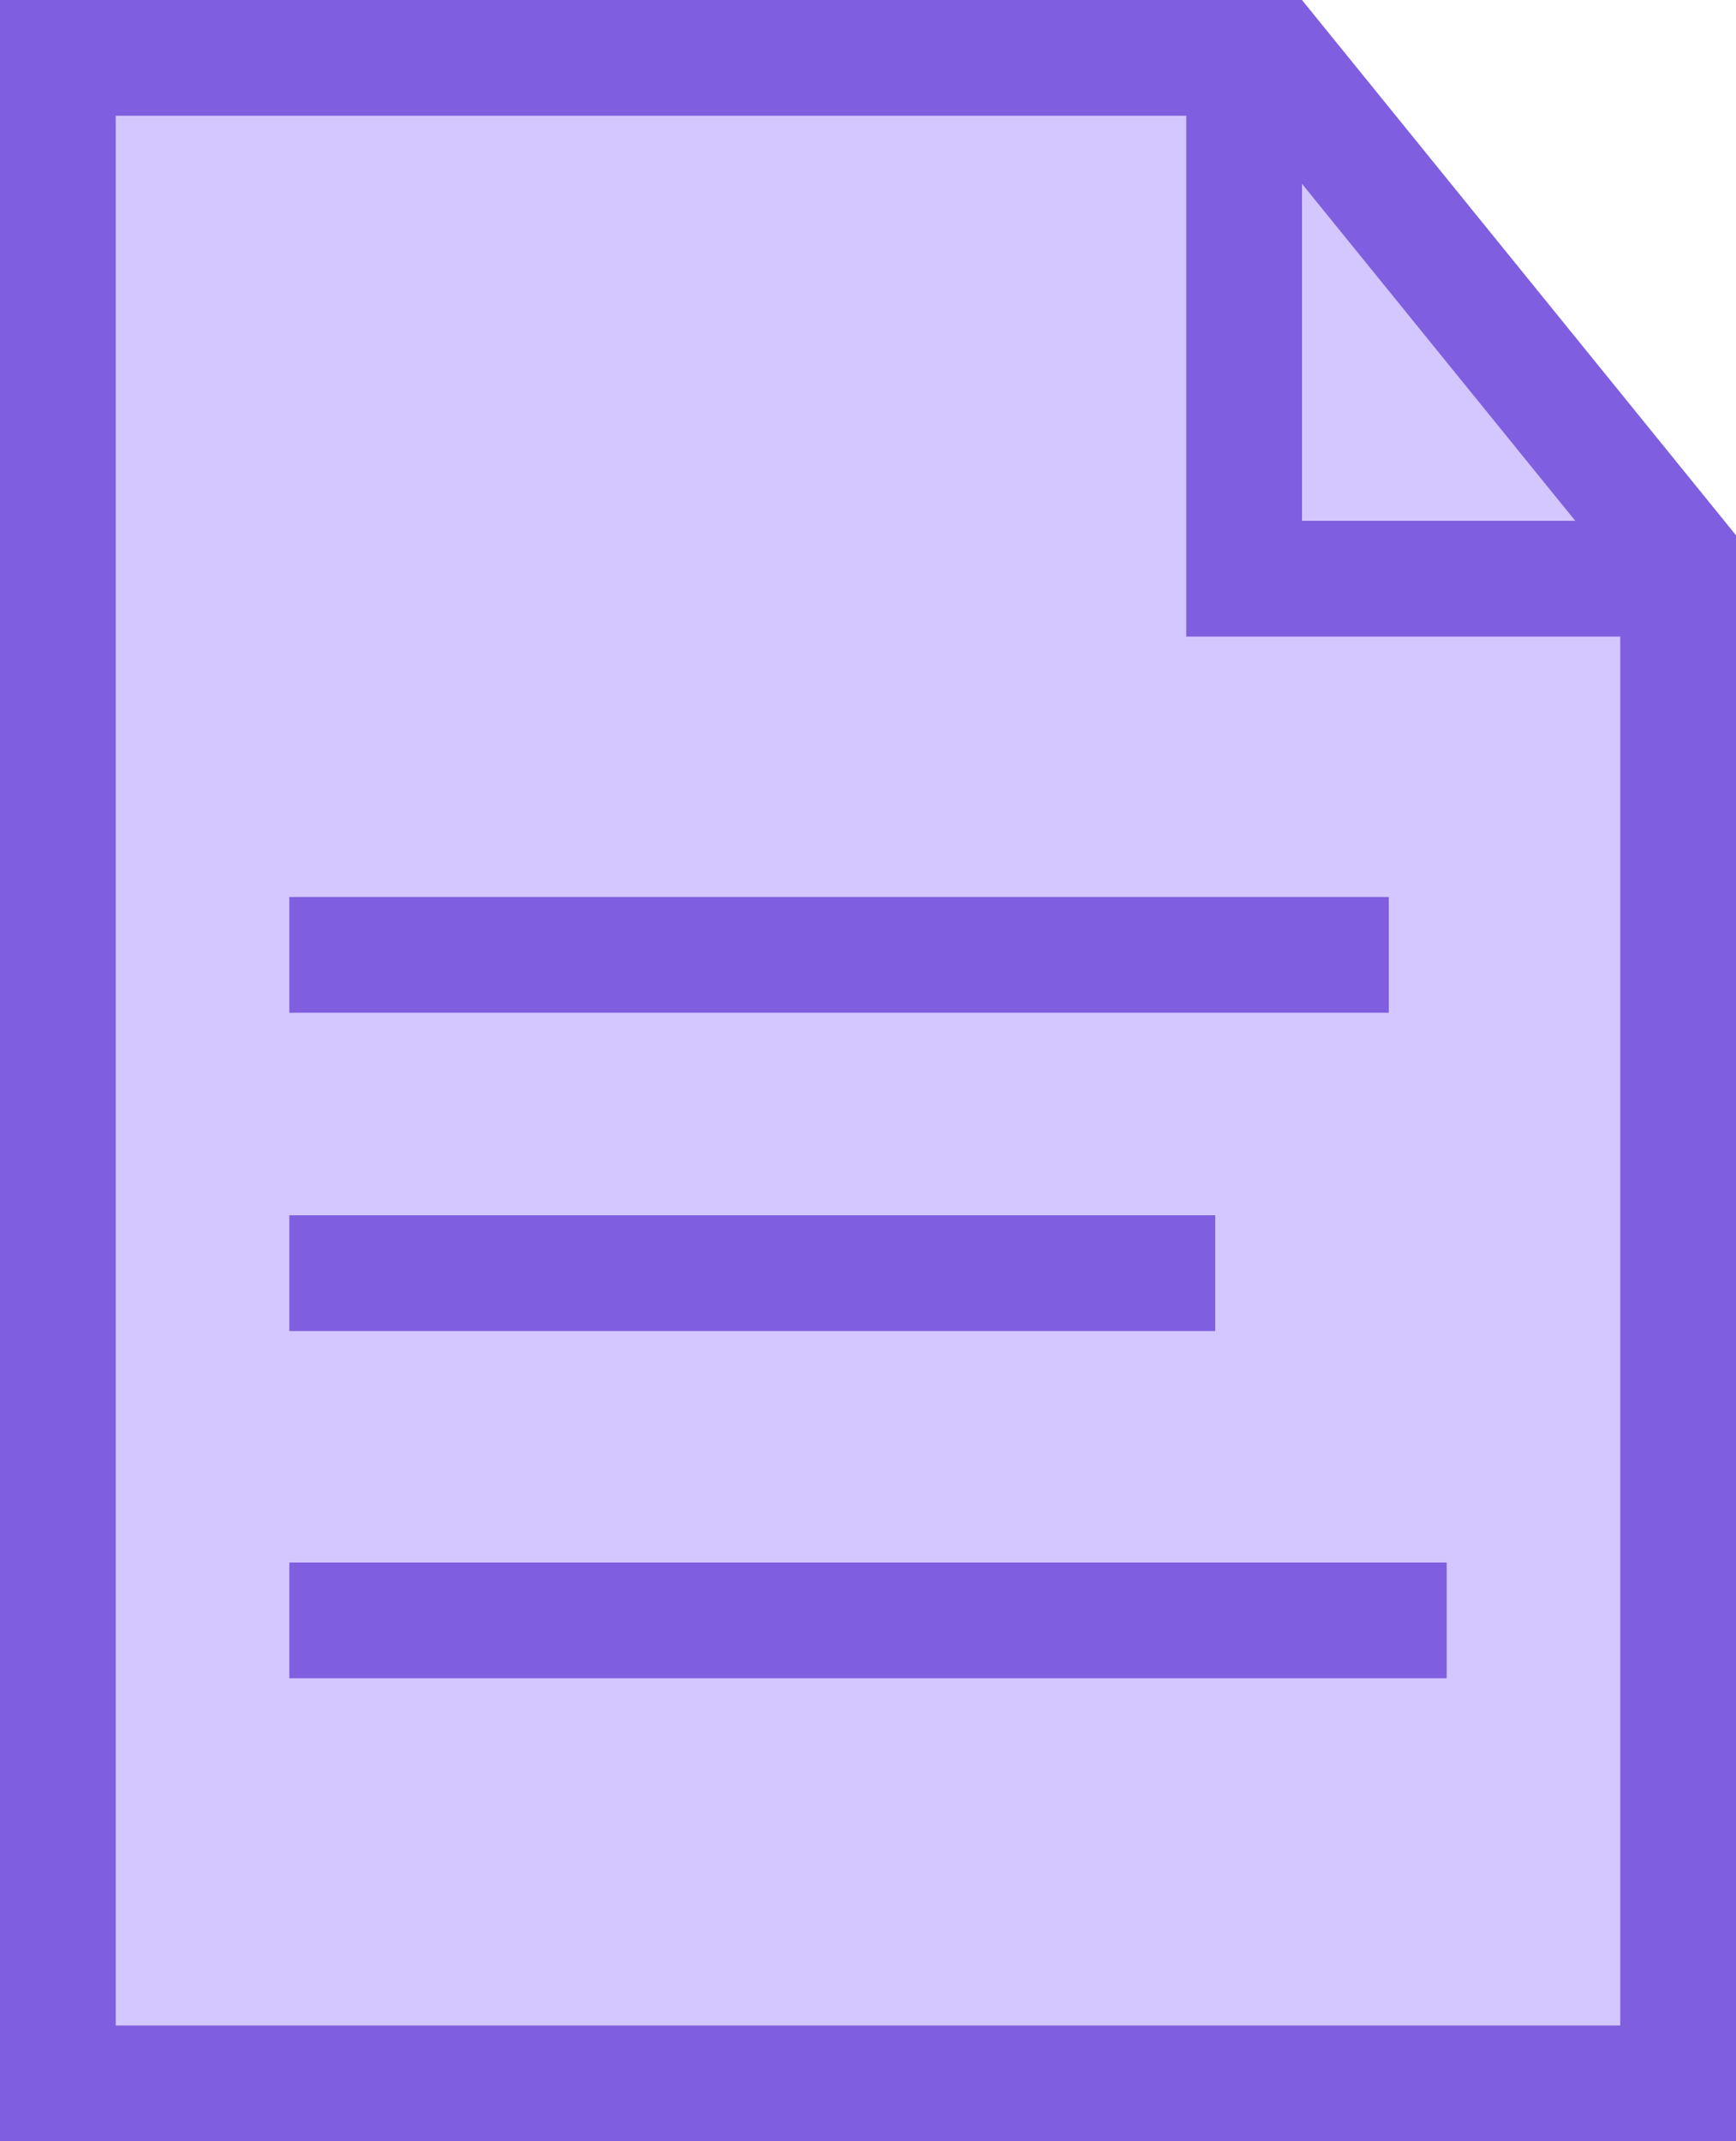
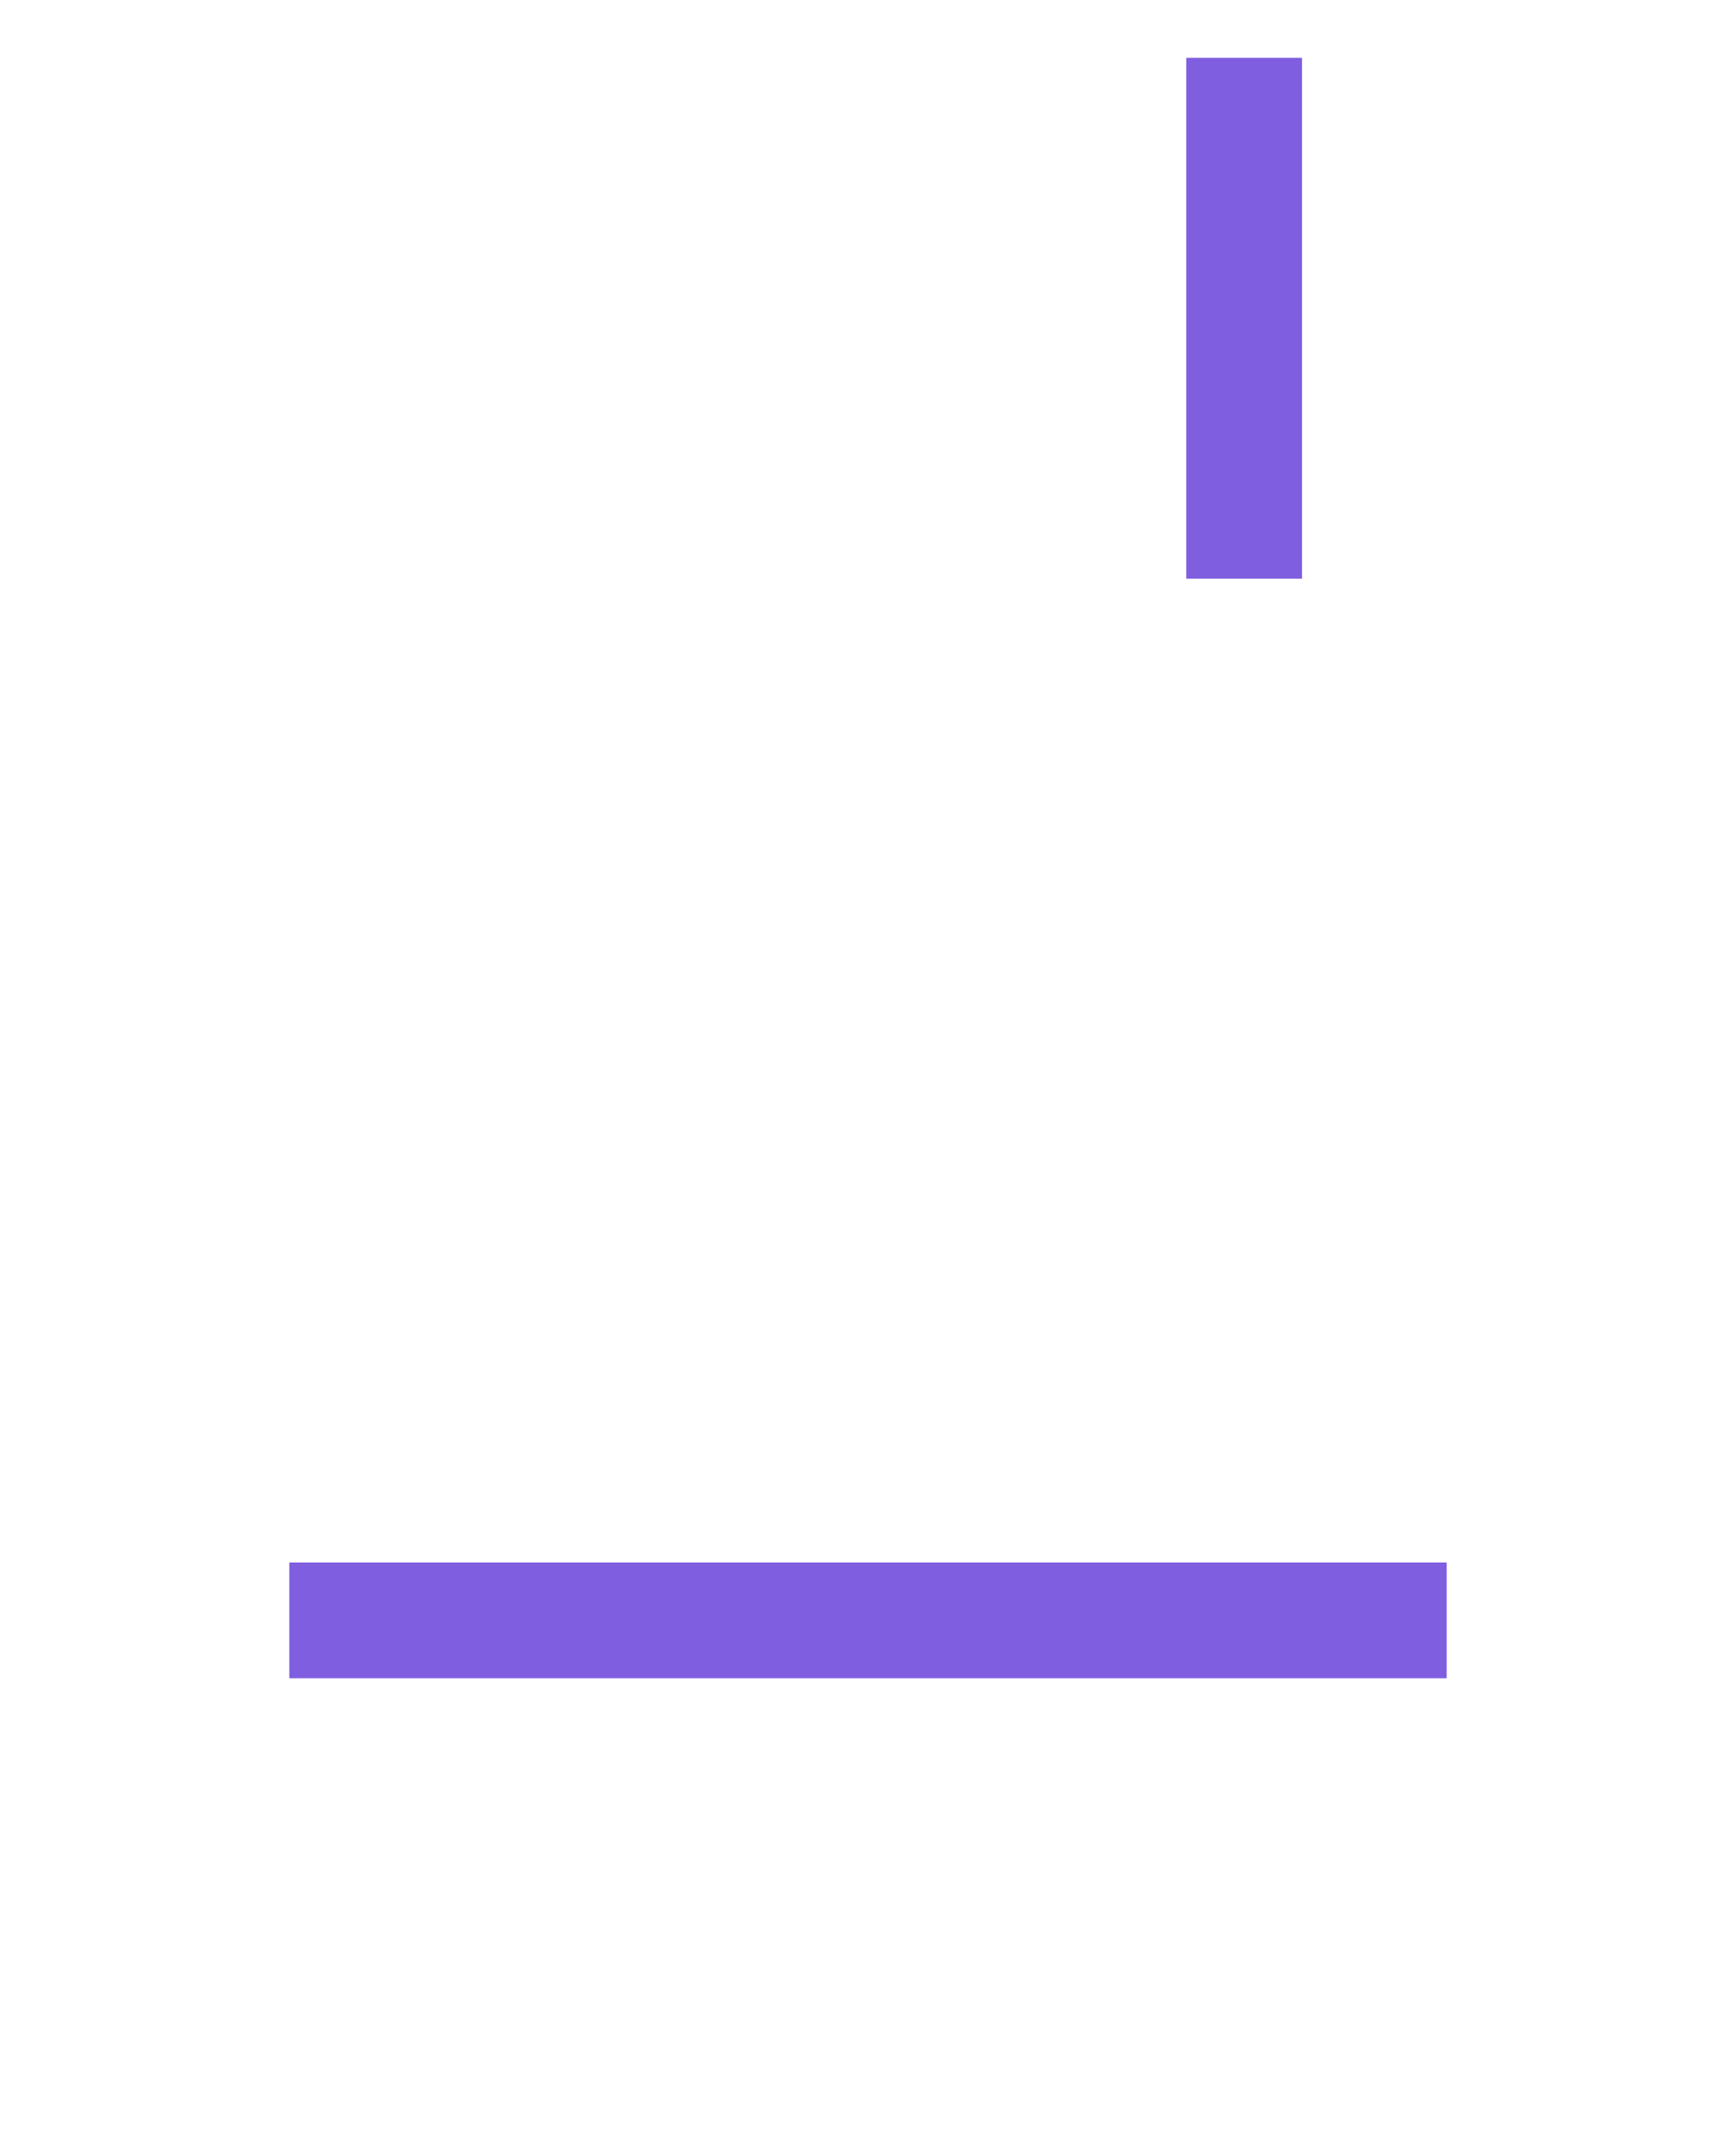
<svg xmlns="http://www.w3.org/2000/svg" width="30" height="37" viewBox="0 0 30 37" fill="none">
-   <path d="M1 1H15H22.023L25.865 5.738L29 9.604V18.5V36H1V1Z" fill="#d4c6ff" stroke="#7f5edf" stroke-width="2" />
-   <path d="M21.5 1V10H29.5" stroke="#7f5edf" stroke-width="2" />
-   <path d="M5 16.5H24" stroke="#7f5edf" stroke-width="2" />
-   <path d="M5 22H21" stroke="#7f5edf" stroke-width="2" />
+   <path d="M21.5 1V10" stroke="#7f5edf" stroke-width="2" />
  <path d="M5 28H25" stroke="#7f5edf" stroke-width="2" />
</svg>